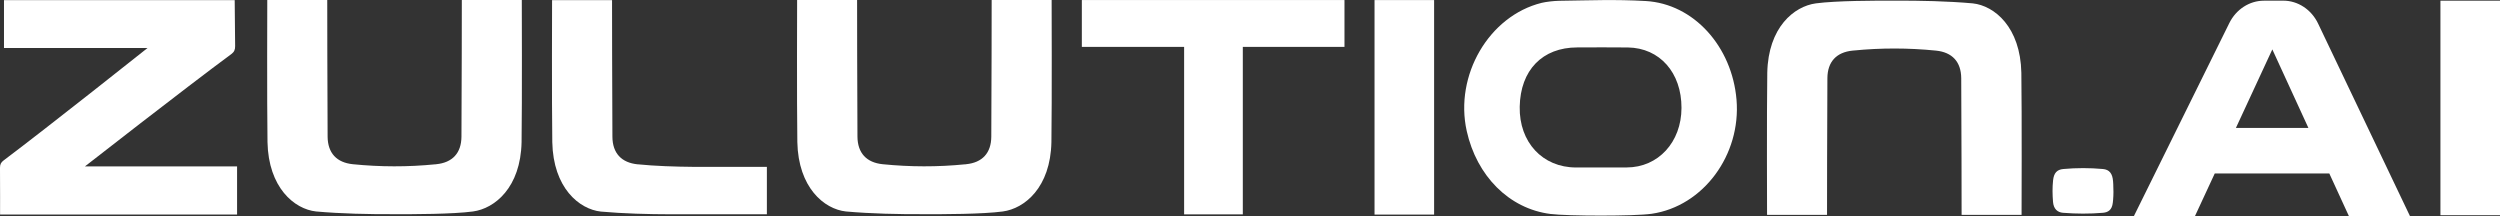
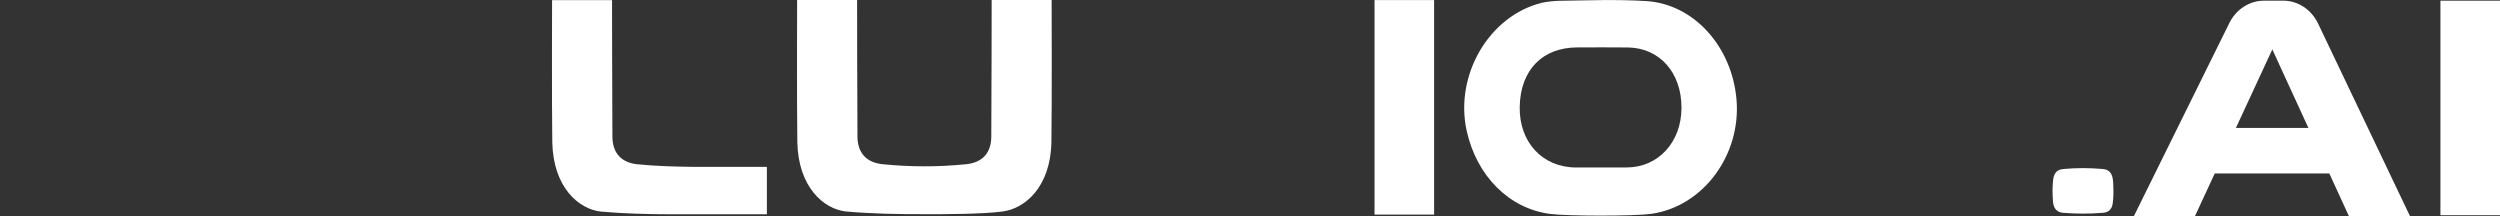
<svg xmlns="http://www.w3.org/2000/svg" width="486" height="42" viewBox="0 0 486 42" fill="none">
  <rect x="0" y="0" width="486" height="42" fill="#333333" stroke="none" />
-   <path d="M410.78 35.246C410.667 33.717 410.055 32.971 408.818 32.857C406.245 32.623 403.672 32.623 401.105 32.857C399.868 32.971 399.278 33.632 399.122 35.025C398.965 36.433 398.994 37.841 399.108 39.255C399.221 40.627 399.982 41.281 401.048 41.367C403.629 41.573 406.217 41.587 408.804 41.367C409.807 41.281 410.567 40.841 410.731 39.397C410.752 39.213 410.766 39.035 410.788 38.85C410.873 37.841 410.873 36.824 410.816 35.807C410.809 35.615 410.795 35.431 410.78 35.246Z" fill="white" />
-   <path d="M44.985 10.499C45.511 10.108 45.725 9.675 45.71 8.957C45.668 6.319 45.625 0.021 45.625 0.021H0.775V9.334H28.677C28.677 9.334 9.633 24.476 0.711 31.179C0.192 31.57 -0.007 31.954 0 32.615C0.029 35.324 0.014 41.701 0.014 41.701H46.087V32.345H16.514C16.514 32.345 35.786 17.296 44.985 10.499Z" fill="white" />
-   <path d="M89.778 0C89.778 0 89.764 18.974 89.707 26.566C89.686 29.758 87.958 31.613 84.795 31.926C84.759 31.926 84.724 31.941 84.695 31.941C84.674 31.941 84.645 31.941 84.624 31.941C79.285 32.474 73.939 32.459 68.601 31.926C65.437 31.606 63.717 29.751 63.688 26.566C63.632 18.974 63.617 0 63.617 0H51.959C51.959 0 51.888 19.827 52.001 27.618C52.179 36.462 57.205 40.656 61.456 41.111C66.34 41.545 71.7 41.658 76.676 41.637C76.676 41.637 76.691 41.637 76.698 41.637C80.33 41.651 88.015 41.637 91.939 41.111C96.183 40.542 101.216 36.455 101.394 27.618C101.508 19.82 101.437 0 101.437 0H89.778Z" fill="white" />
+   <path d="M410.78 35.246C410.667 33.717 410.055 32.971 408.818 32.857C406.245 32.623 403.672 32.623 401.105 32.857C399.868 32.971 399.278 33.632 399.122 35.025C398.965 36.433 398.994 37.841 399.108 39.255C399.221 40.627 399.982 41.281 401.048 41.367C403.629 41.573 406.217 41.587 408.804 41.367C409.807 41.281 410.567 40.841 410.731 39.397C410.752 39.213 410.766 39.035 410.788 38.85C410.873 37.841 410.873 36.824 410.816 35.807C410.809 35.615 410.795 35.431 410.78 35.246" fill="white" />
  <path d="M192.779 0C192.779 0 192.765 18.974 192.708 26.566C192.687 29.758 190.959 31.613 187.796 31.926C187.76 31.926 187.725 31.941 187.696 31.941C187.675 31.941 187.647 31.941 187.625 31.941C182.287 32.474 176.941 32.459 171.602 31.926C168.438 31.606 166.718 29.751 166.69 26.566C166.633 18.974 166.619 0 166.619 0H154.96C154.96 0 154.889 19.827 155.003 27.618C155.18 36.462 160.206 40.656 164.457 41.111C169.341 41.545 174.701 41.658 179.678 41.637C179.685 41.637 179.692 41.637 179.699 41.637C183.332 41.651 191.016 41.637 194.94 41.111C199.184 40.542 204.218 36.455 204.395 27.618C204.509 19.82 204.438 0 204.438 0H192.779Z" fill="white" />
-   <path d="M383.496 0.654C378.613 0.22 373.253 0.106 368.276 0.128C368.276 0.128 368.262 0.128 368.255 0.128C364.622 0.113 356.938 0.128 353.013 0.654C348.769 1.222 343.736 5.31 343.559 14.146C343.445 21.945 343.516 41.765 343.516 41.765H355.175C355.175 41.765 355.189 22.791 355.246 15.199C355.267 12.007 356.994 10.151 360.158 9.838C360.193 9.838 360.229 9.824 360.257 9.824C360.279 9.824 360.307 9.824 360.329 9.824C365.667 9.291 371.013 9.305 376.352 9.838C379.515 10.158 381.236 12.014 381.264 15.199C381.321 22.791 381.335 41.765 381.335 41.765H392.994C392.994 41.765 393.065 21.938 392.951 14.146C392.773 5.303 387.748 1.109 383.496 0.654Z" fill="white" />
  <path d="M278.79 0.013H267.209V41.715H278.79V0.013Z" fill="white" />
  <path d="M474.42 0.134V41.836H486V0.134H474.42Z" fill="white" />
-   <path d="M210.31 9.114H230.193V41.673H241.603V9.114H261.366V0.007H210.31V9.114Z" fill="white" />
  <path d="M443.865 0.135H440.112C437.297 0.135 434.709 1.806 433.38 4.486L414.833 42H426.705L430.55 33.718H452.816L456.619 41.993H468.491L450.64 4.586C449.332 1.849 446.716 0.128 443.858 0.128L443.865 0.135ZM434.659 24.875L441.74 9.604L448.756 24.875H434.659Z" fill="white" />
  <path d="M319.901 0.198C313.901 -0.143 309.109 0.078 303.095 0.156C302.142 0.17 300.578 0.341 299.697 0.554C289.467 3.085 282.721 14.63 285.131 25.464C287.064 34.172 293.335 40.57 301.41 41.594C304.709 42.013 317.739 42.042 321.081 41.558C331.161 40.094 338.476 30.063 337.58 19.386C336.713 9.049 329.263 0.732 319.915 0.198H319.901ZM316.239 32.558C314.412 32.558 308.029 32.558 306.386 32.558C299.868 32.558 295.304 27.639 295.432 20.758C295.56 13.642 299.832 9.227 306.607 9.22C310.076 9.22 312.991 9.177 316.46 9.227C322.652 9.312 326.903 14.132 326.881 20.985C326.867 27.639 322.353 32.544 316.239 32.551V32.558Z" fill="white" />
  <path d="M123.965 31.947C120.801 31.627 119.074 29.772 119.053 26.587C118.996 18.995 118.981 0.021 118.981 0.021H107.323C107.323 0.021 107.252 19.848 107.366 27.639C107.543 36.483 112.562 40.677 116.82 41.132C121.207 41.523 125.97 41.651 130.505 41.658H149.081V32.438H134.856C131.173 32.402 127.327 32.281 123.965 31.94V31.947Z" fill="white" />
</svg>